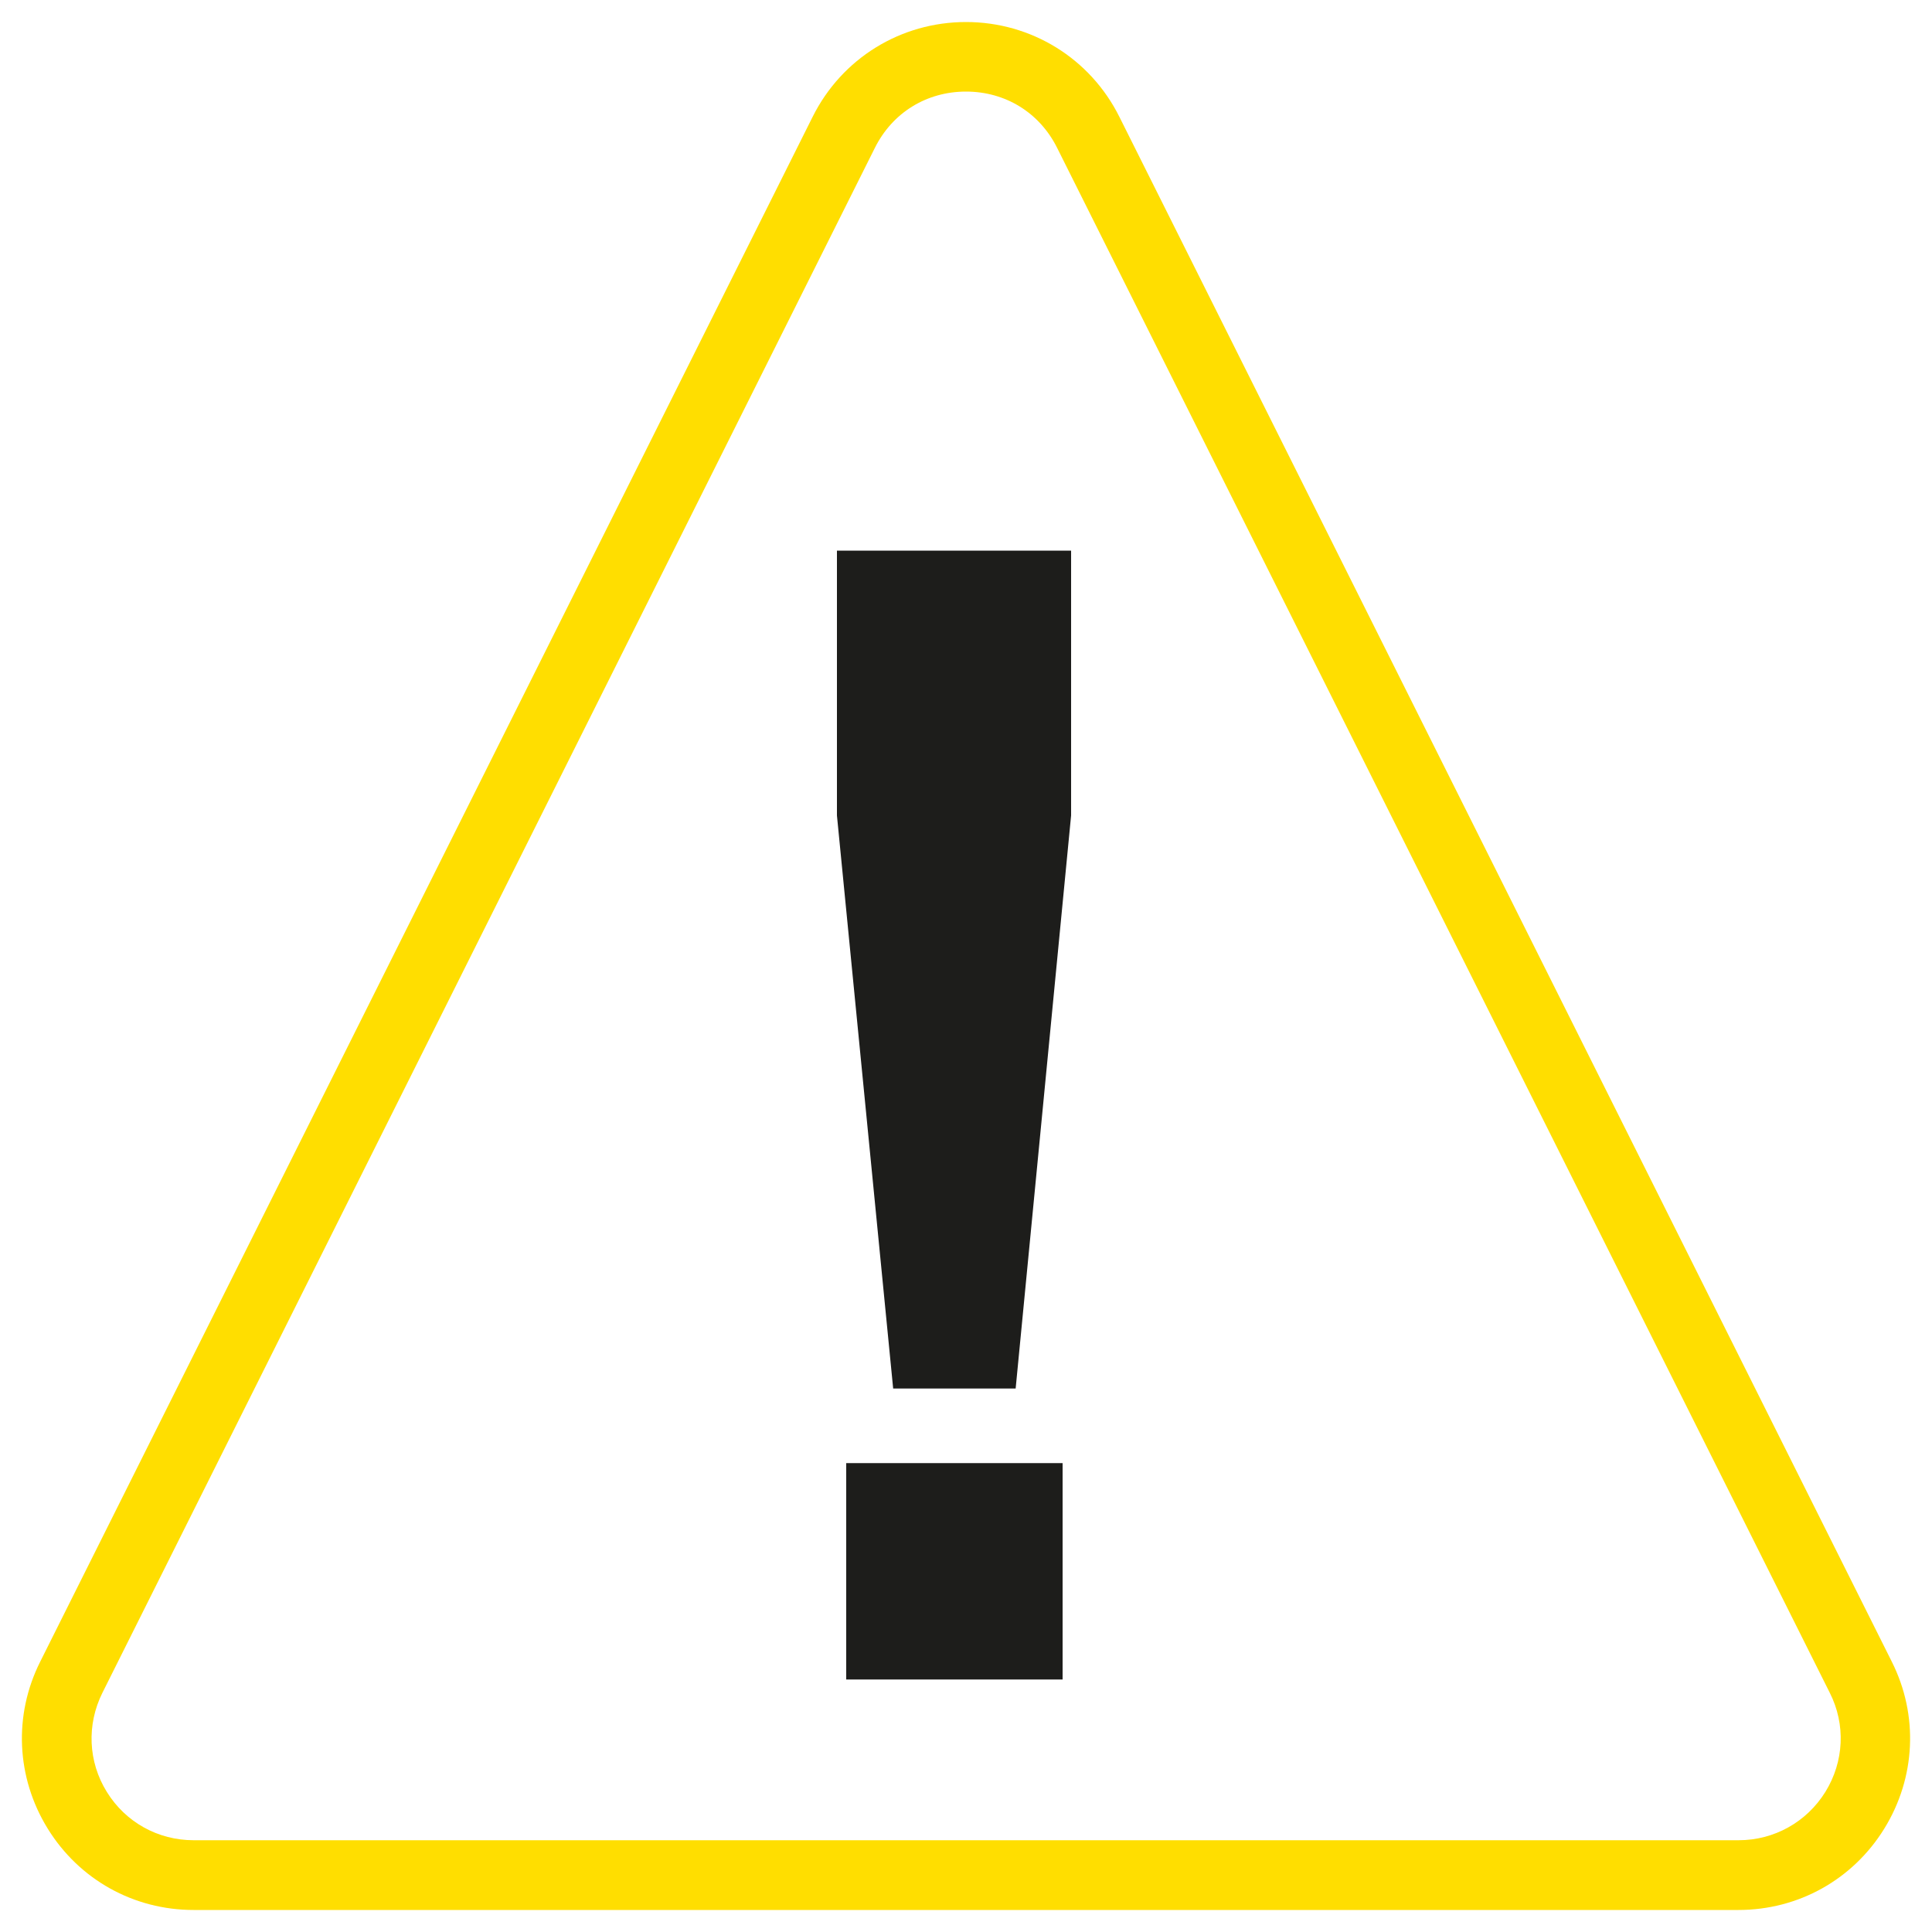
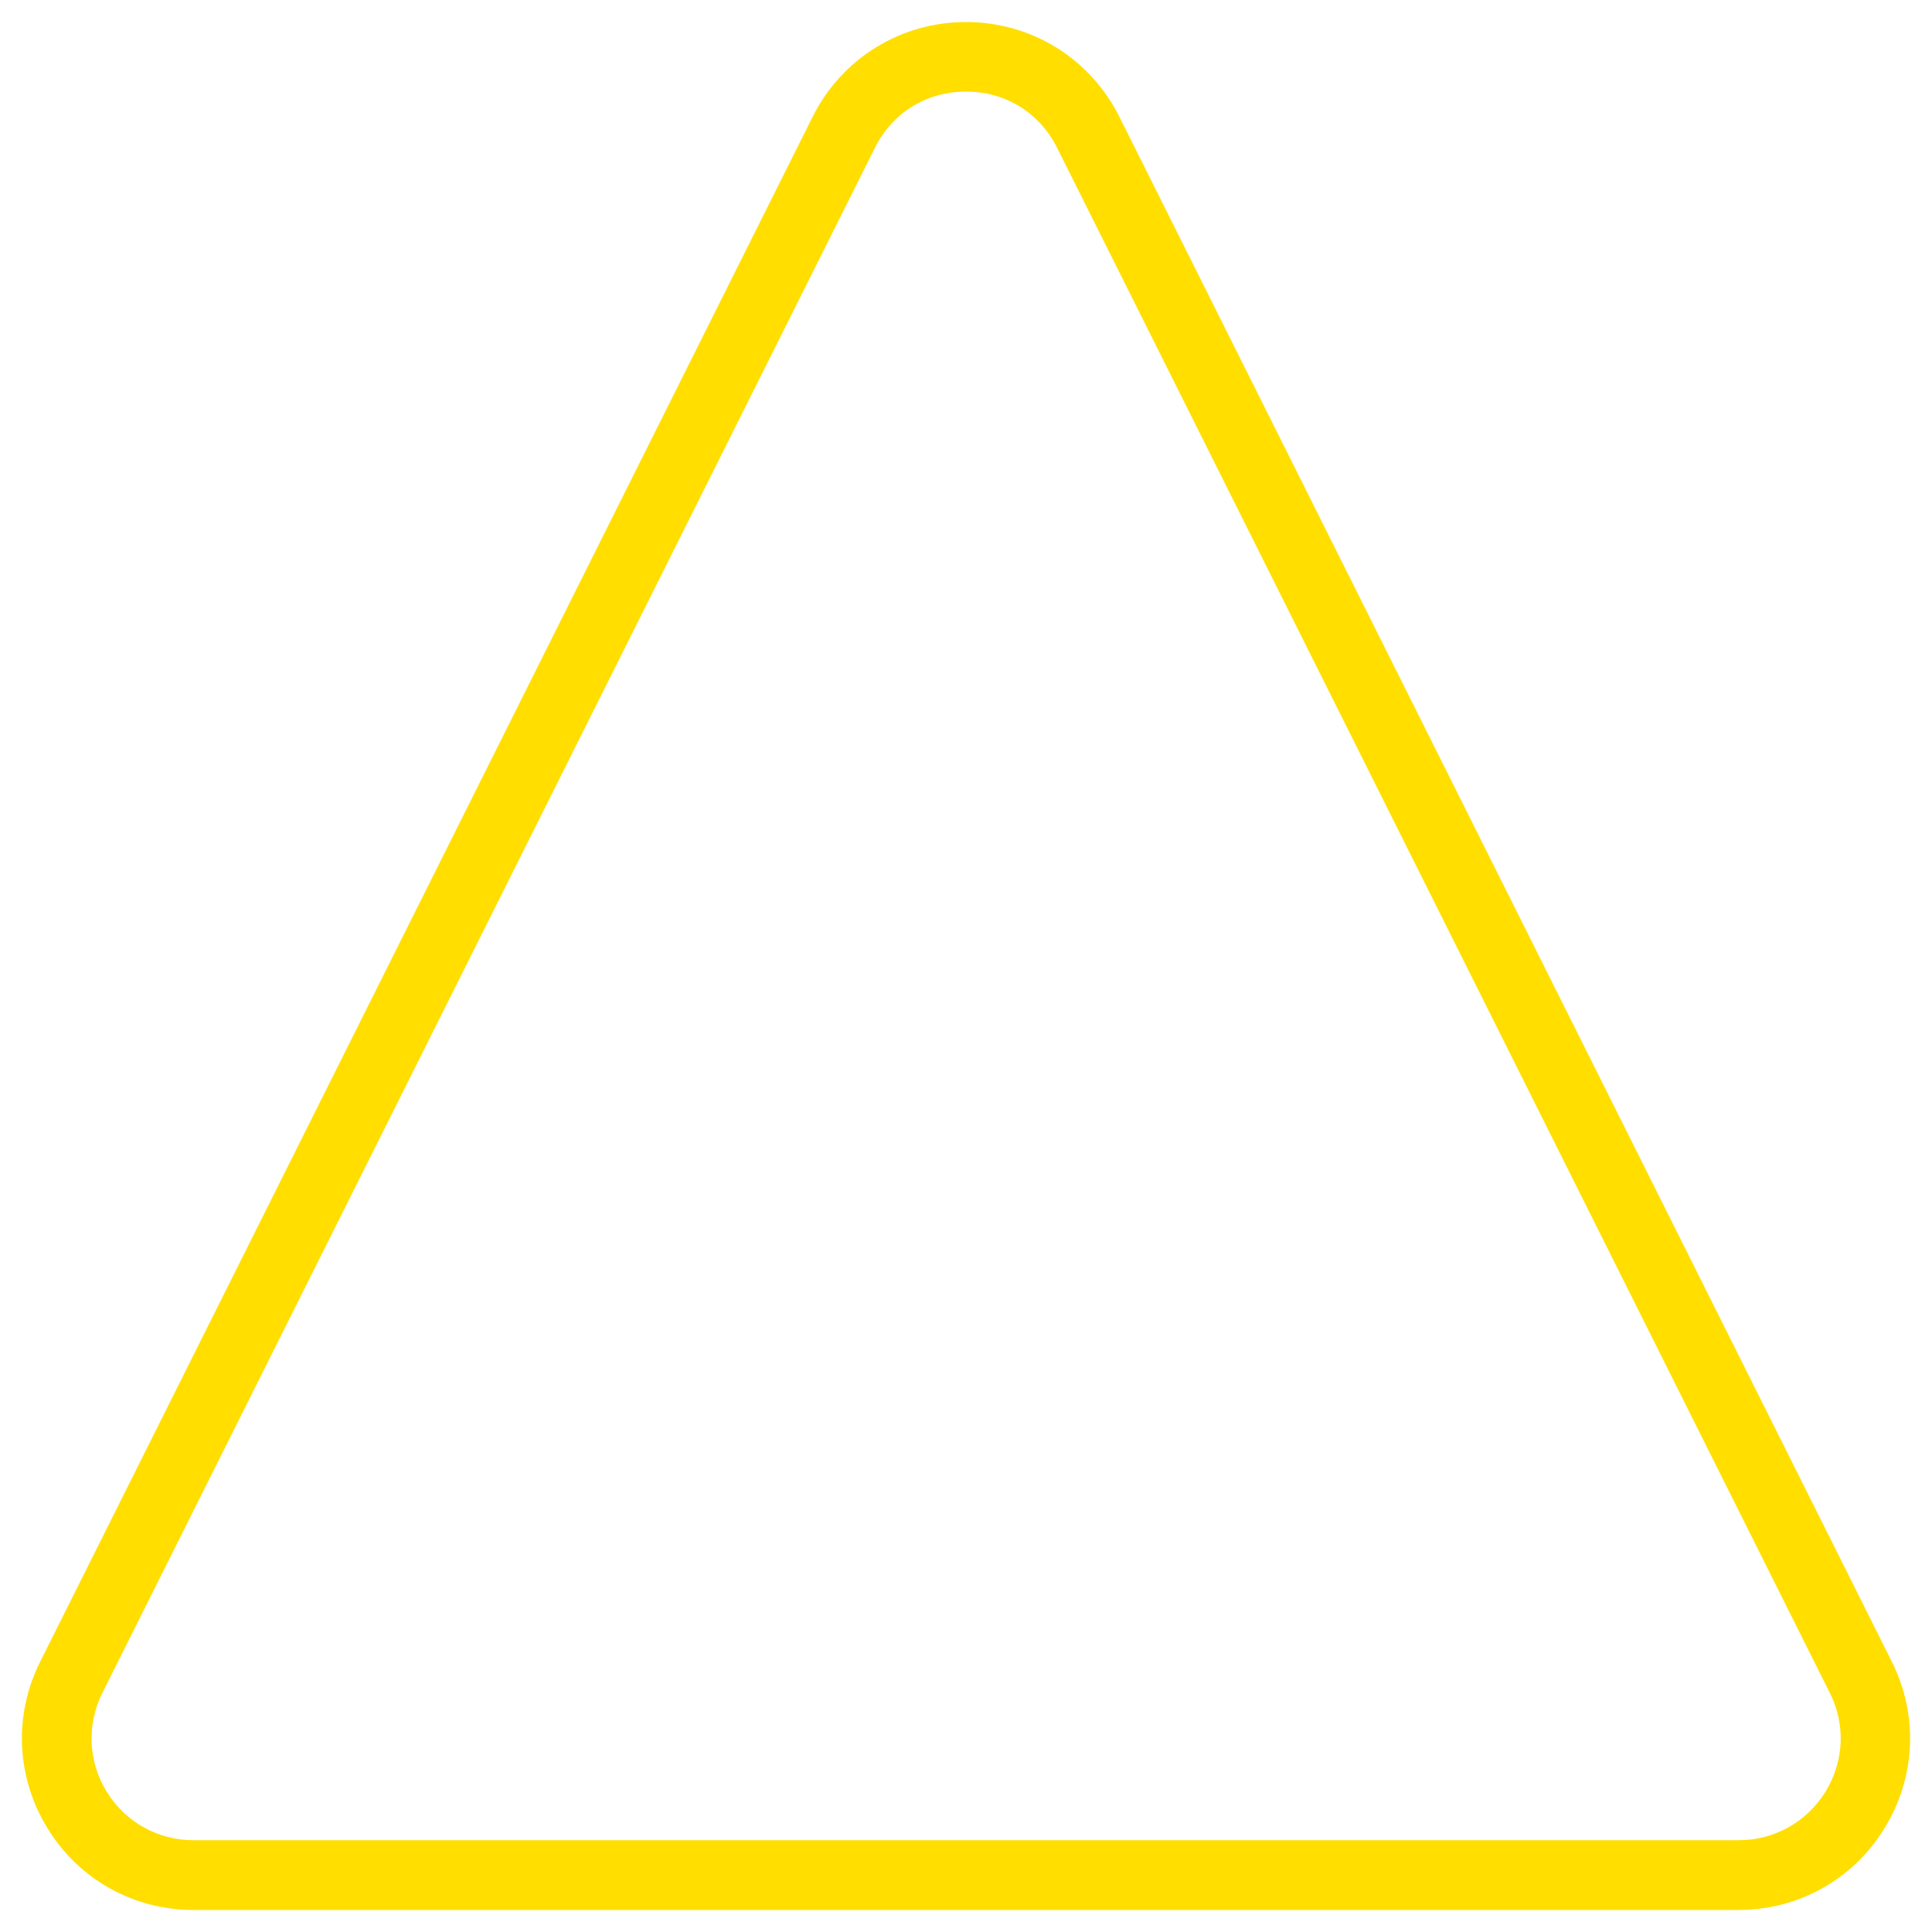
<svg xmlns="http://www.w3.org/2000/svg" id="Слой_1" x="0px" y="0px" viewBox="0 0 100 100" style="enable-background:new 0 0 100 100;" xml:space="preserve">
  <style type="text/css"> .st0{fill:#FFDE00;} .st1{fill:#1D1D1B;} </style>
  <g>
    <path class="st0" d="M89.98,98.86H10.02c-3.1,0-5.92-1.57-7.55-4.21s-1.78-5.87-0.39-8.64L42.06,6.05 c1.51-3.03,4.56-4.91,7.94-4.91s6.43,1.88,7.94,4.91l39.98,79.96c1.39,2.77,1.24,6-0.39,8.64S93.08,98.86,89.98,98.86z M5.3,87.62 c-0.82,1.65-0.74,3.57,0.23,5.13c0.97,1.57,2.65,2.5,4.49,2.5h79.97c1.84,0,3.52-0.94,4.49-2.5c0.97-1.57,1.06-3.49,0.23-5.13 L54.72,7.66C53.81,5.83,52.04,4.74,50,4.74s-3.81,1.09-4.72,2.92L5.3,87.62z" />
    <g>
-       <path class="st1" d="M46.23,71.87l-2.91-29.66V28.5h12.12v13.71l-2.87,29.66H46.23z M43.8,86.93v-11.2H55v11.2H43.8z" />
-     </g>
+       </g>
  </g>
</svg>